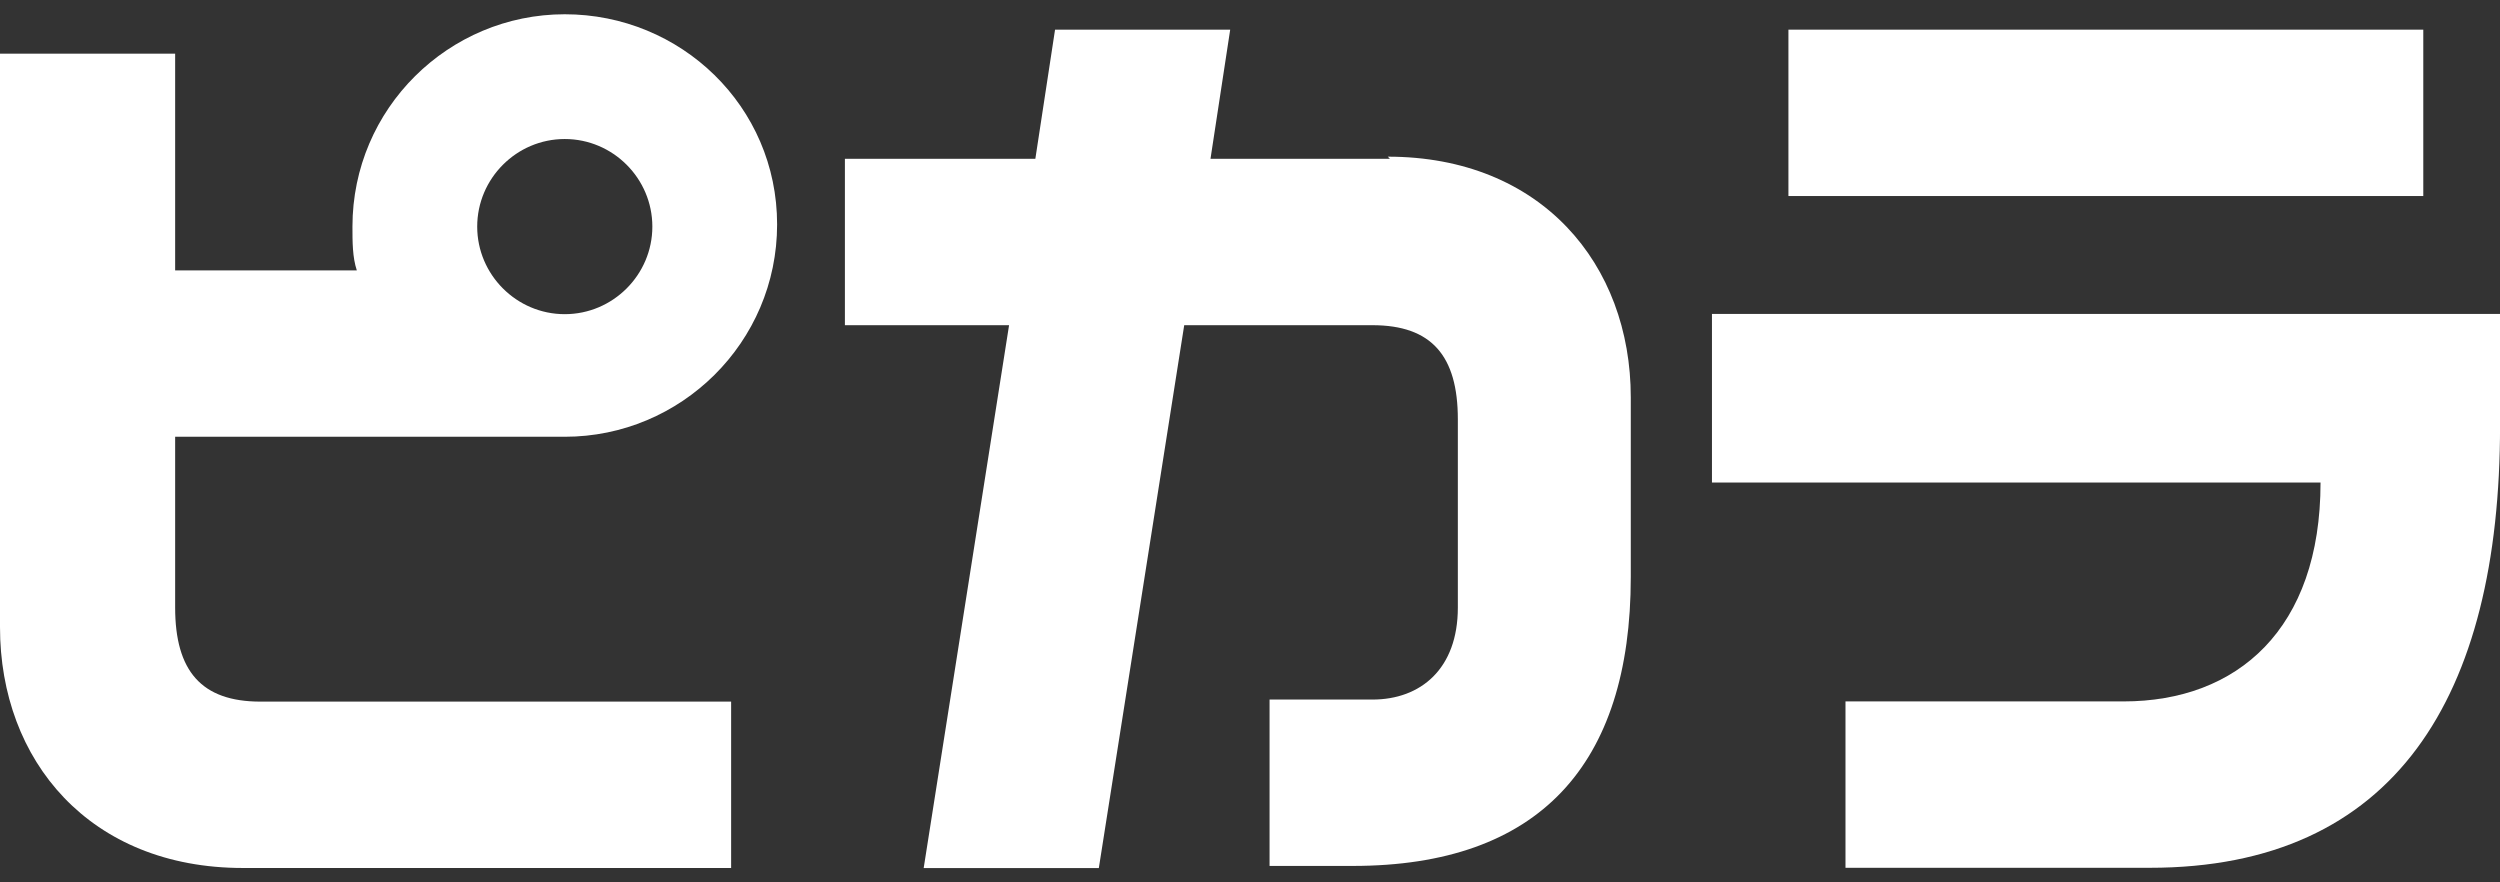
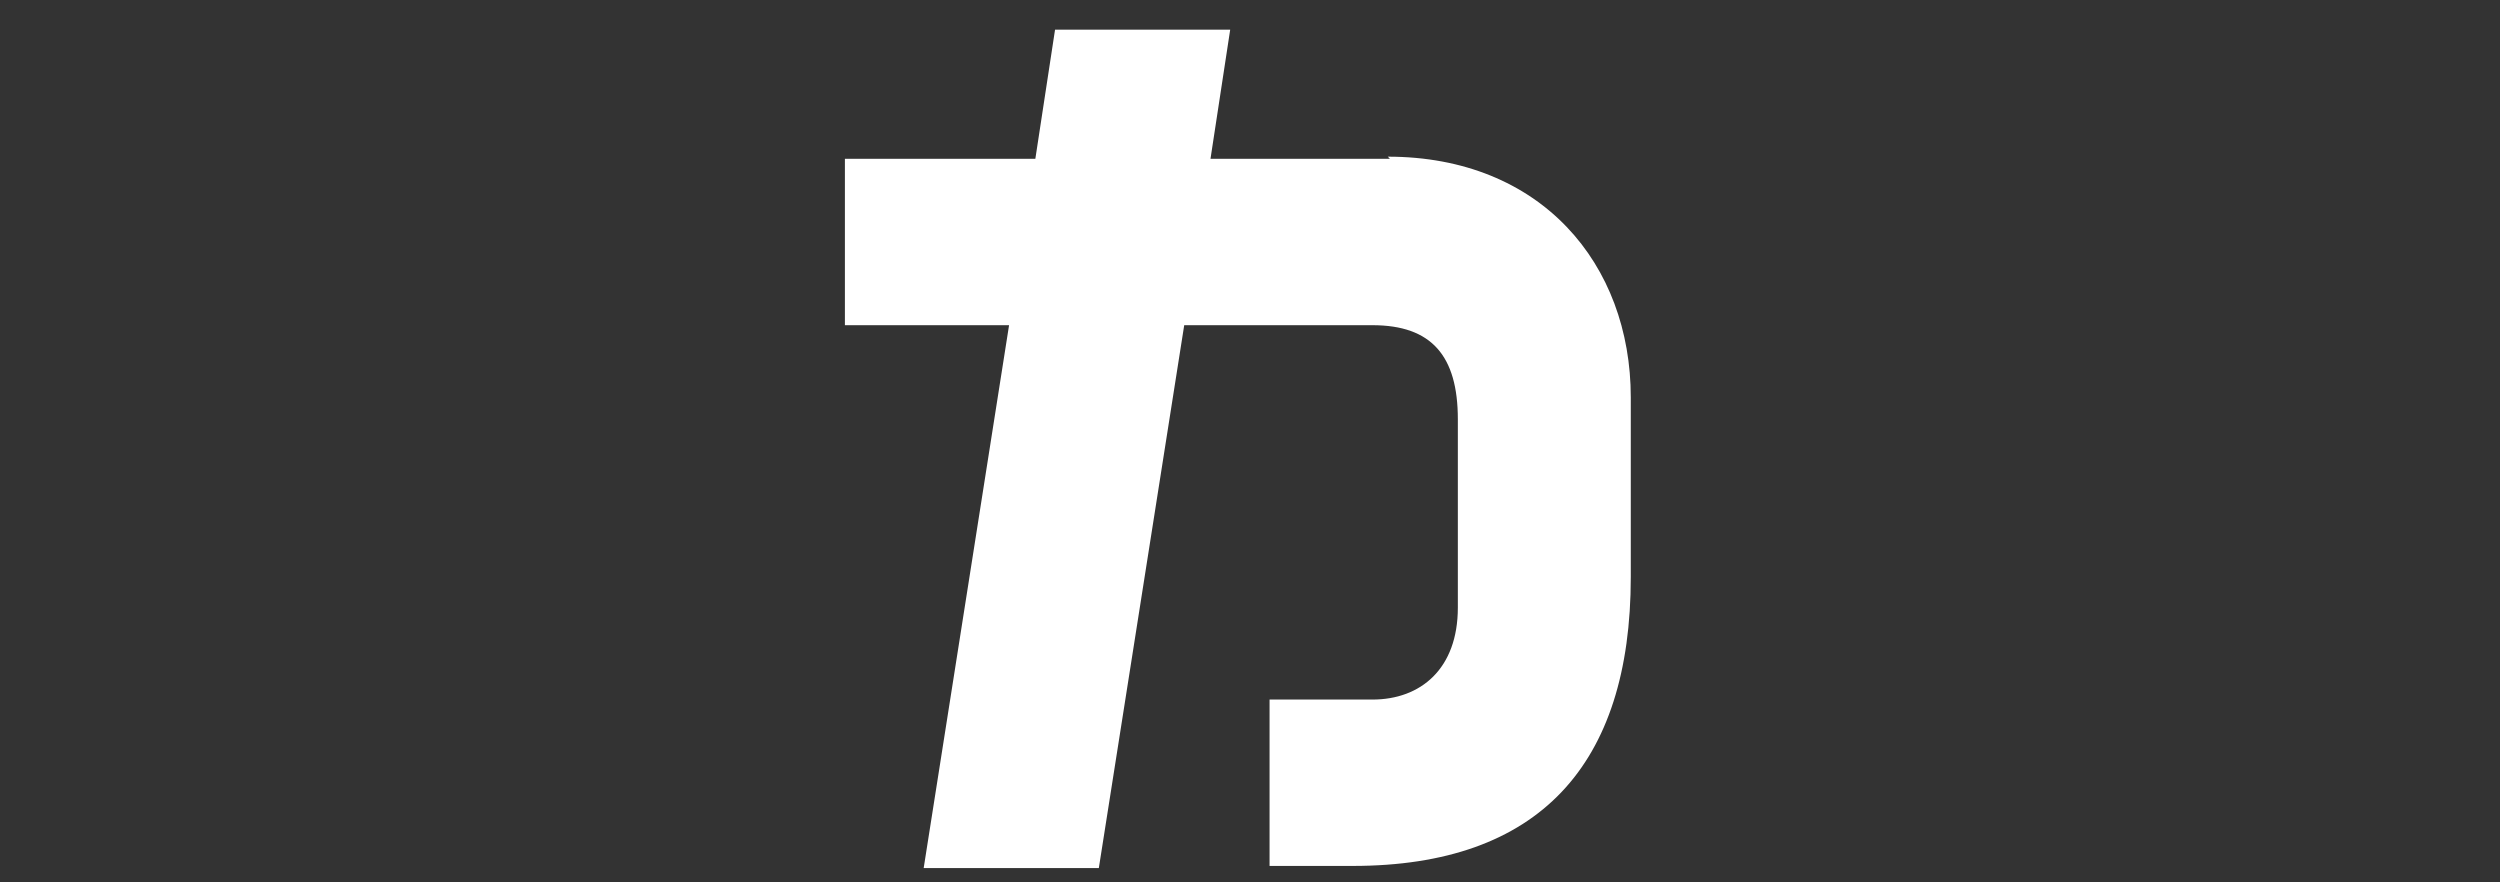
<svg xmlns="http://www.w3.org/2000/svg" width="51" height="18" viewBox="0 0 51 18" fill="none">
  <rect x="0" y="0" width="51" height="18" fill="#333333" stroke="none" />
-   <path d="M11.521 8.91C13.888 8.91 15.853 6.99 15.853 4.578C15.853 2.167 13.888 0.291 11.521 0.291C9.155 0.291 7.19 2.211 7.19 4.623C7.19 4.935 7.19 5.248 7.279 5.516H3.573V1.095H0V12.795C0 15.519 1.831 17.707 4.957 17.707H14.915V14.313H5.314C4.108 14.313 3.573 13.688 3.573 12.393V8.91H11.521ZM11.521 2.836C12.504 2.836 13.308 3.64 13.308 4.623C13.308 5.605 12.504 6.409 11.521 6.409C10.539 6.409 9.735 5.605 9.735 4.623C9.735 3.64 10.539 2.836 11.521 2.836Z" fill="white" />
  <path d="M28.355 3.24H24.694L25.096 0.605H21.523L21.121 3.24H17.236V6.634H20.585L18.843 17.709H22.416L24.158 6.634H27.998C29.204 6.634 29.74 7.259 29.74 8.554V12.395C29.74 13.645 28.981 14.271 27.998 14.271H25.899V17.665H27.596C31.392 17.665 33.268 15.61 33.268 11.77V8.108C33.268 5.384 31.437 3.196 28.311 3.196L28.355 3.24Z" fill="white" />
-   <path d="M49.435 0.605H36.484V3.999H49.435V0.605Z" fill="white" />
-   <path d="M34.924 9.843H47.339C47.339 12.835 45.642 14.309 43.32 14.309H37.648V17.703H43.856C48.857 17.703 51.001 14.219 51.001 8.682V6.404H34.924V9.798V9.843Z" fill="white" />
</svg>